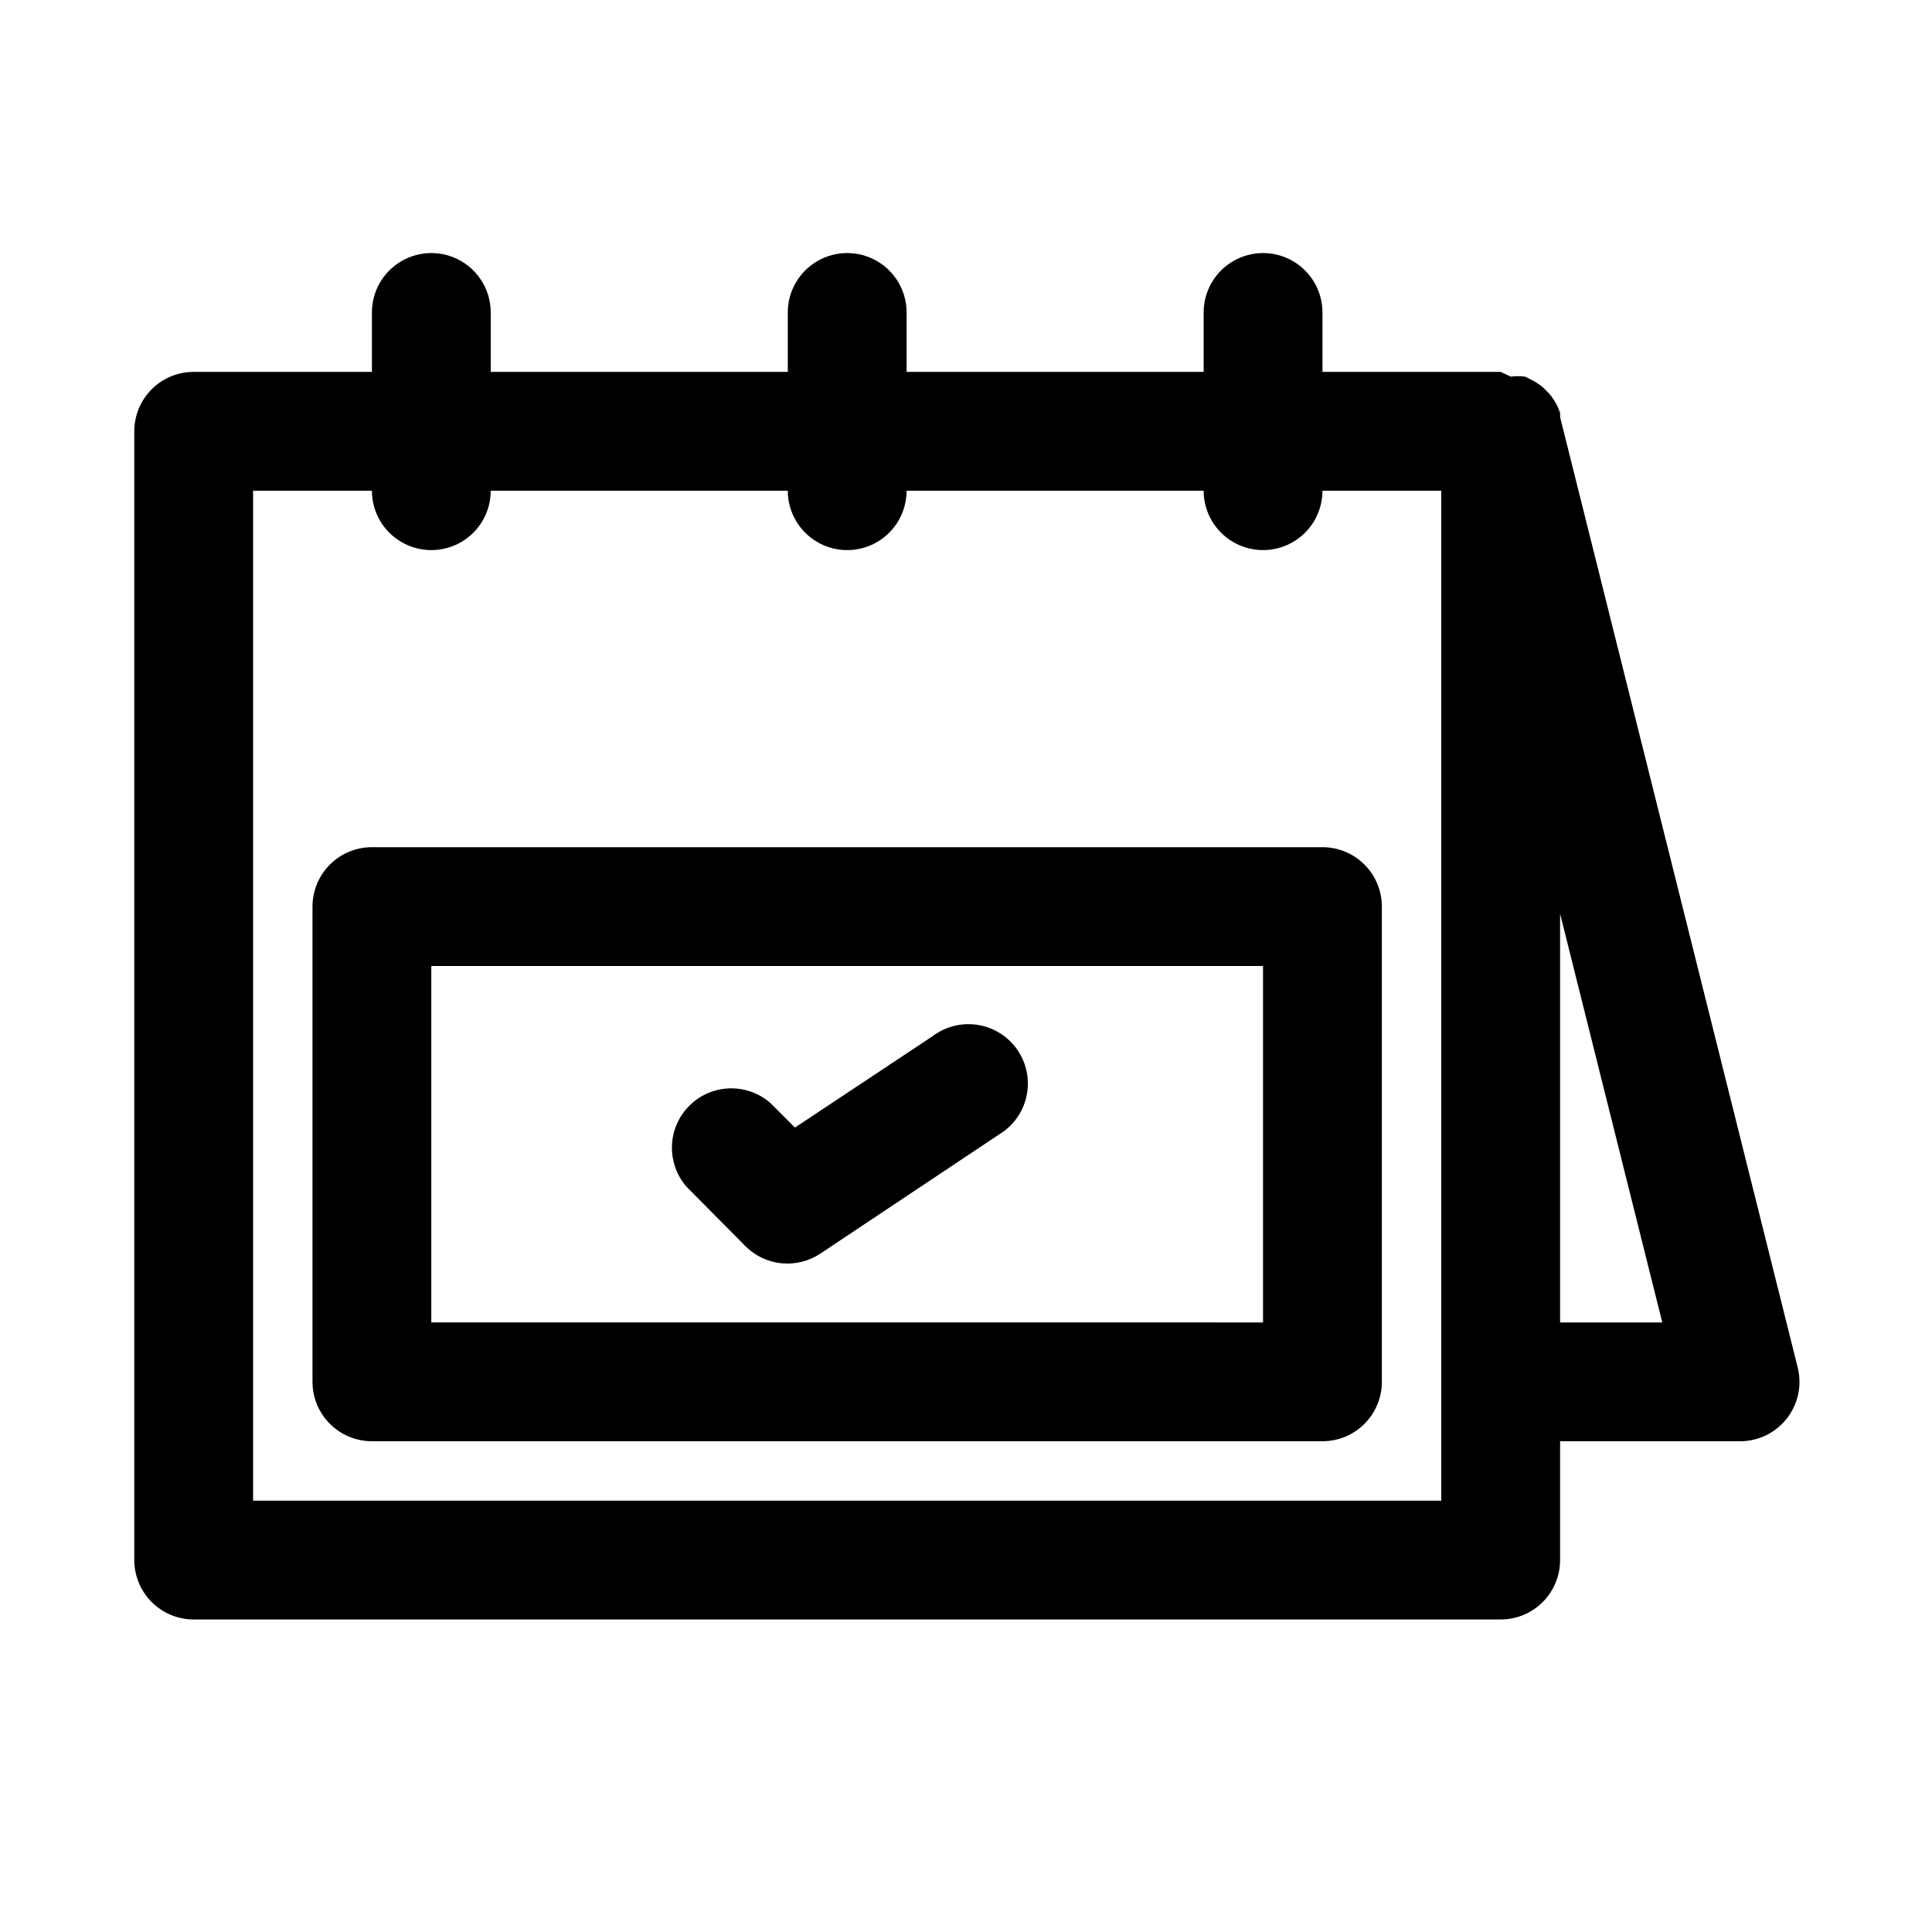
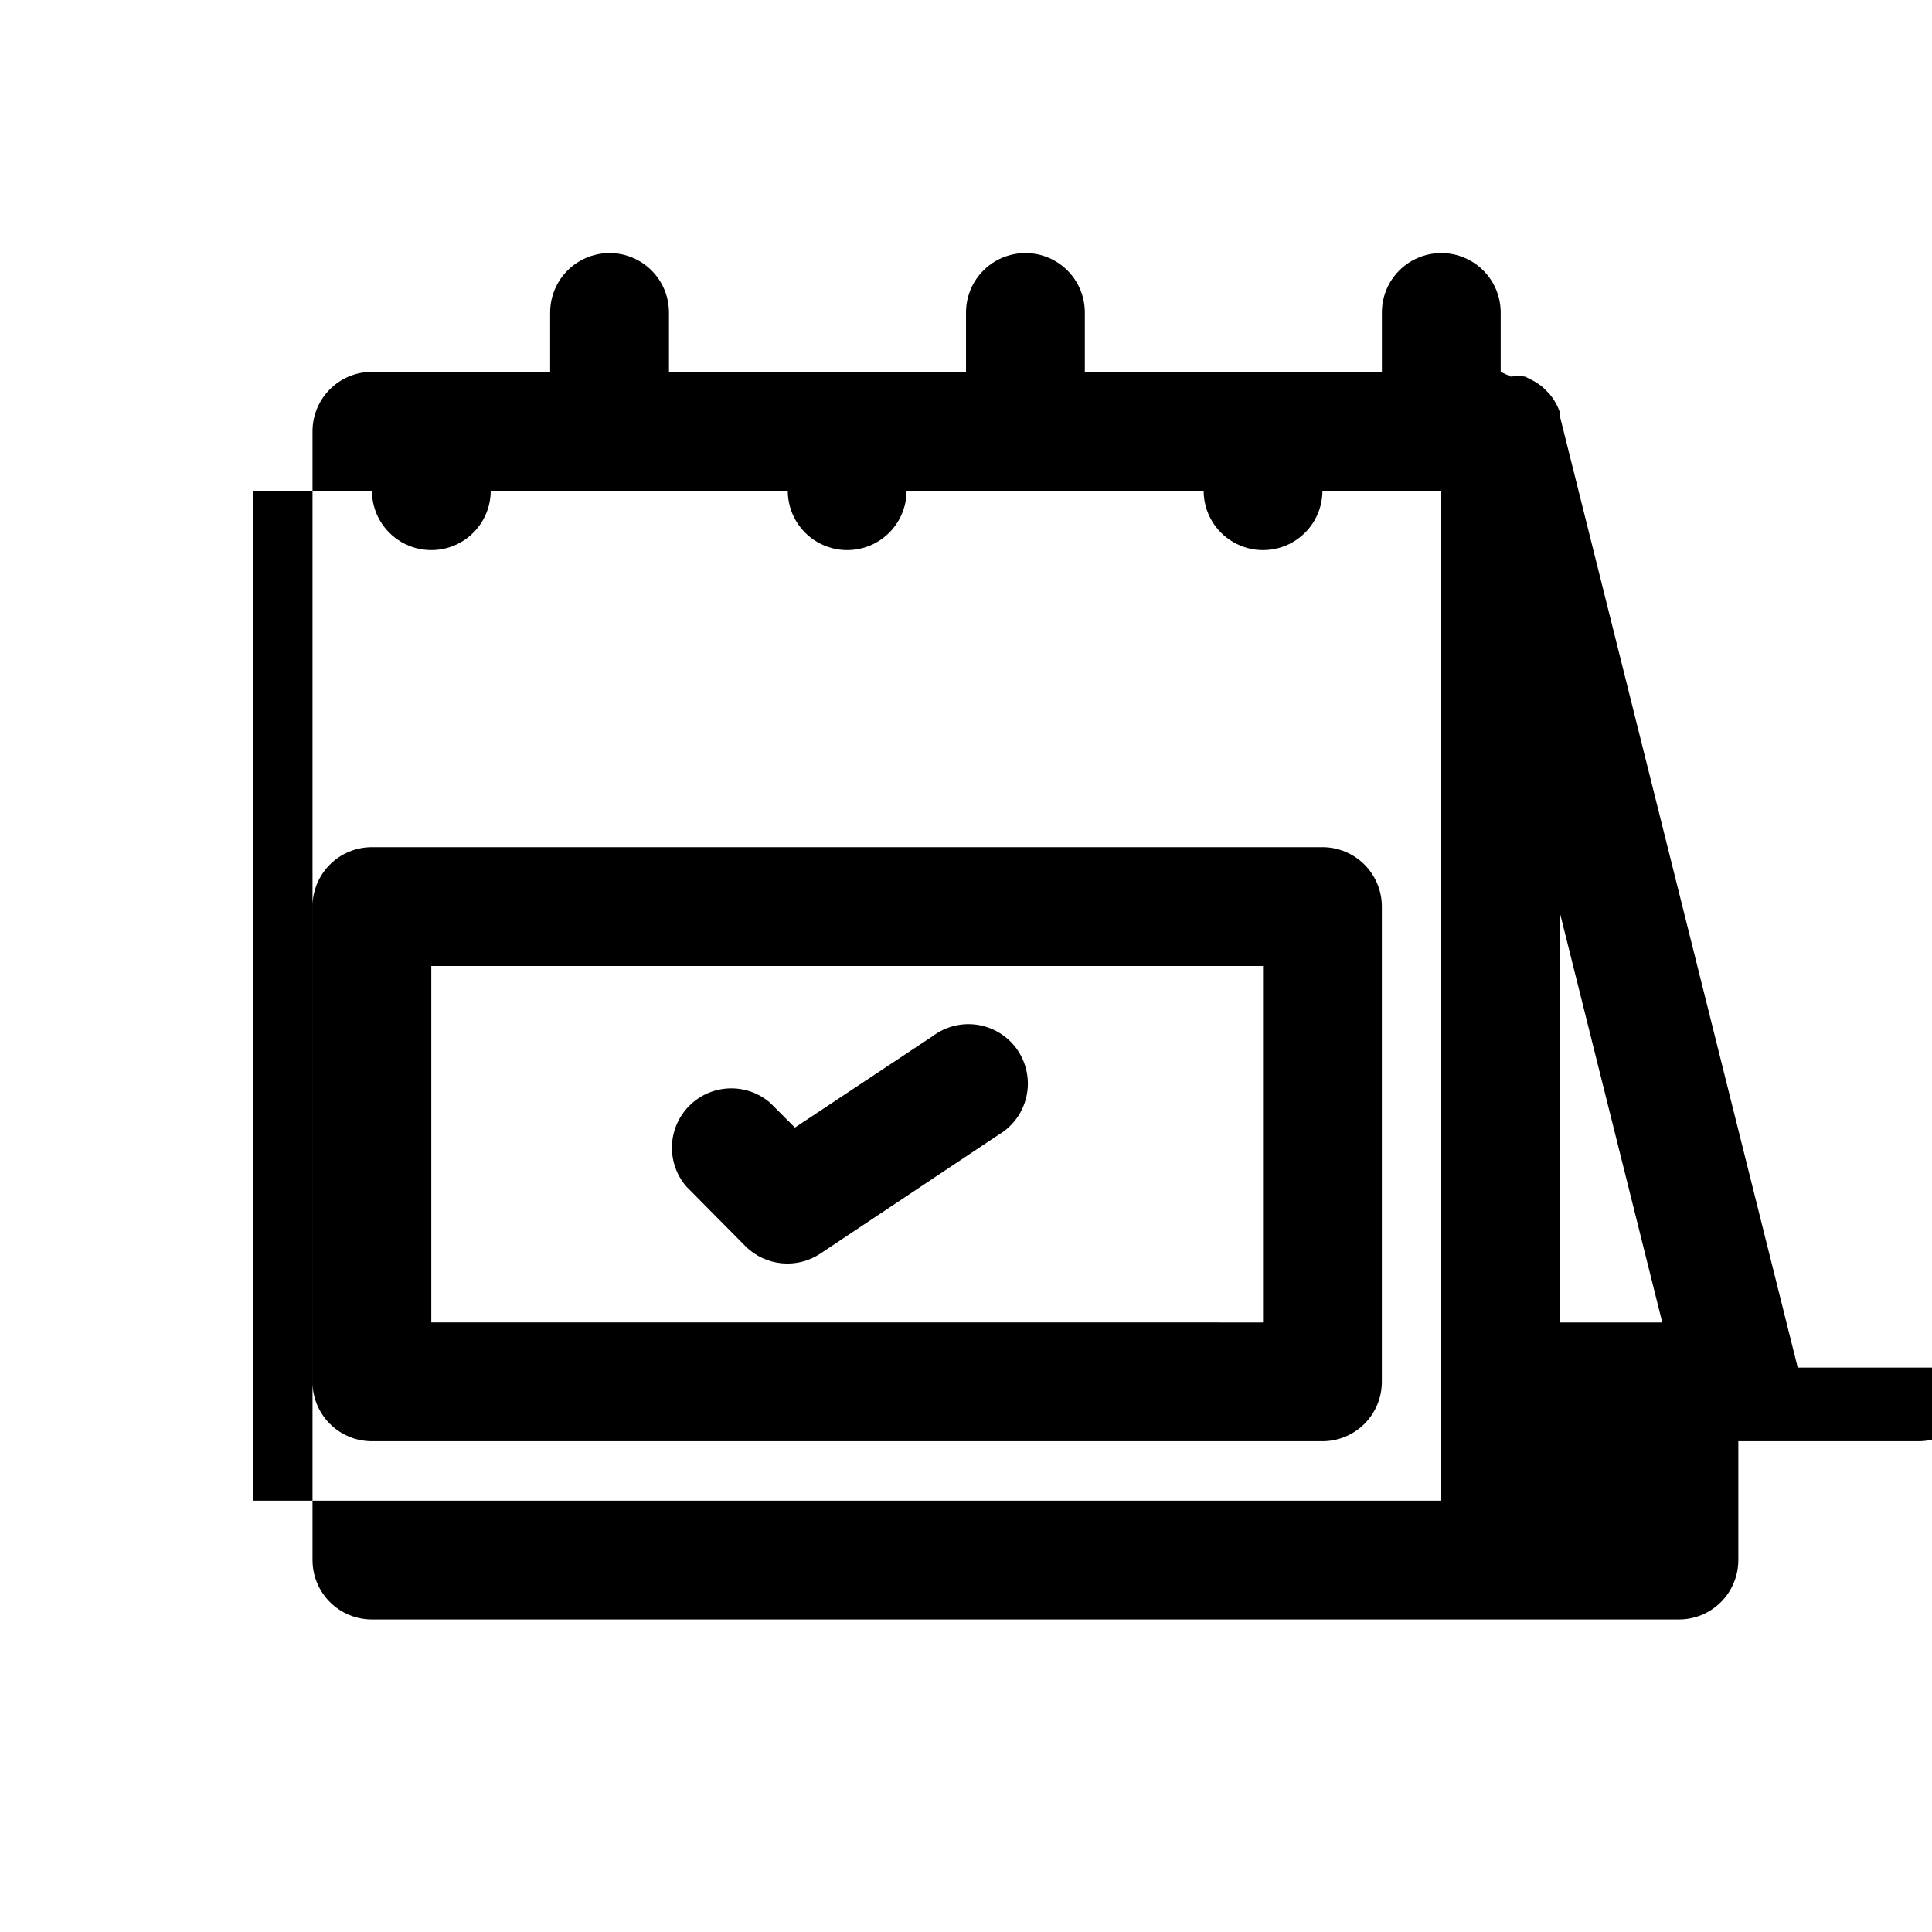
<svg xmlns="http://www.w3.org/2000/svg" fill="#000000" width="800px" height="800px" version="1.1" viewBox="144 144 512 512">
-   <path d="m494.46 368.51h-251.9c-4.176 0-8.18 1.656-11.133 4.609s-4.613 6.957-4.613 11.133v125.95c0 4.176 1.66 8.18 4.613 11.133s6.957 4.609 11.133 4.609h251.9c4.176 0 8.184-1.656 11.133-4.609 2.953-2.953 4.613-6.957 4.613-11.133v-125.95c0-4.176-1.66-8.18-4.613-11.133-2.949-2.953-6.957-4.609-11.133-4.609zm-15.742 125.95-220.42-0.004v-94.461h220.42zm141.7 11.965-62.977-251.91v-1.102c-0.293-0.871-0.66-1.715-1.102-2.519-0.492-0.895-1.074-1.738-1.73-2.519l-1.73-1.73c-0.875-0.73-1.824-1.363-2.836-1.891l-1.891-0.945c-1.254-0.16-2.523-0.16-3.777 0l-2.676-1.258h-47.234v-15.746c0-5.625-3-10.82-7.871-13.633s-10.871-2.812-15.742 0-7.871 8.008-7.871 13.633v15.746h-78.723v-15.746c0-5.625-3-10.82-7.871-13.633-4.871-2.812-10.875-2.812-15.746 0-4.871 2.812-7.871 8.008-7.871 13.633v15.746h-78.719v-15.746c0-5.625-3-10.82-7.871-13.633-4.871-2.812-10.875-2.812-15.746 0-4.871 2.812-7.871 8.008-7.871 13.633v15.746h-47.234c-4.176 0-8.18 1.656-11.133 4.609-2.949 2.953-4.609 6.957-4.609 11.133v299.14c0 4.176 1.66 8.18 4.609 11.133 2.953 2.953 6.957 4.613 11.133 4.613h346.37c4.176 0 8.18-1.66 11.133-4.613 2.953-2.953 4.609-6.957 4.609-11.133v-31.488h47.234c4.922 0.145 9.625-2.019 12.715-5.852 3.094-3.832 4.211-8.891 3.027-13.668zm-94.465 35.266h-314.88v-267.65h31.488c0 5.625 3 10.82 7.871 13.633 4.871 2.812 10.875 2.812 15.746 0 4.871-2.812 7.871-8.008 7.871-13.633h78.719c0 5.625 3 10.82 7.871 13.633 4.871 2.812 10.875 2.812 15.746 0 4.871-2.812 7.871-8.008 7.871-13.633h78.723c0 5.625 3 10.82 7.871 13.633s10.871 2.812 15.742 0 7.871-8.008 7.871-13.633h31.488zm31.488-47.23v-108.32l27.082 108.32zm-231.59-36.055c-3.469-4.055-4.652-9.59-3.141-14.707 1.516-5.117 5.516-9.121 10.633-10.633 5.117-1.512 10.652-0.332 14.707 3.141l6.613 6.613 36.527-24.246c3.457-2.602 7.832-3.664 12.098-2.941 4.266 0.727 8.047 3.172 10.453 6.769 2.402 3.598 3.223 8.027 2.262 12.246-0.961 4.219-3.613 7.856-7.34 10.059l-47.23 31.488c-3.016 2.023-6.641 2.938-10.258 2.594-3.613-0.344-7-1.93-9.578-4.484z" />
+   <path d="m494.46 368.51h-251.9c-4.176 0-8.18 1.656-11.133 4.609s-4.613 6.957-4.613 11.133v125.95c0 4.176 1.66 8.18 4.613 11.133s6.957 4.609 11.133 4.609h251.9c4.176 0 8.184-1.656 11.133-4.609 2.953-2.953 4.613-6.957 4.613-11.133v-125.95c0-4.176-1.66-8.18-4.613-11.133-2.949-2.953-6.957-4.609-11.133-4.609zm-15.742 125.95-220.42-0.004v-94.461h220.42zm141.7 11.965-62.977-251.91v-1.102c-0.293-0.871-0.66-1.715-1.102-2.519-0.492-0.895-1.074-1.738-1.73-2.519l-1.73-1.73c-0.875-0.73-1.824-1.363-2.836-1.891l-1.891-0.945c-1.254-0.16-2.523-0.16-3.777 0l-2.676-1.258v-15.746c0-5.625-3-10.82-7.871-13.633s-10.871-2.812-15.742 0-7.871 8.008-7.871 13.633v15.746h-78.723v-15.746c0-5.625-3-10.82-7.871-13.633-4.871-2.812-10.875-2.812-15.746 0-4.871 2.812-7.871 8.008-7.871 13.633v15.746h-78.719v-15.746c0-5.625-3-10.82-7.871-13.633-4.871-2.812-10.875-2.812-15.746 0-4.871 2.812-7.871 8.008-7.871 13.633v15.746h-47.234c-4.176 0-8.18 1.656-11.133 4.609-2.949 2.953-4.609 6.957-4.609 11.133v299.14c0 4.176 1.66 8.18 4.609 11.133 2.953 2.953 6.957 4.613 11.133 4.613h346.37c4.176 0 8.18-1.66 11.133-4.613 2.953-2.953 4.609-6.957 4.609-11.133v-31.488h47.234c4.922 0.145 9.625-2.019 12.715-5.852 3.094-3.832 4.211-8.891 3.027-13.668zm-94.465 35.266h-314.88v-267.65h31.488c0 5.625 3 10.82 7.871 13.633 4.871 2.812 10.875 2.812 15.746 0 4.871-2.812 7.871-8.008 7.871-13.633h78.719c0 5.625 3 10.82 7.871 13.633 4.871 2.812 10.875 2.812 15.746 0 4.871-2.812 7.871-8.008 7.871-13.633h78.723c0 5.625 3 10.82 7.871 13.633s10.871 2.812 15.742 0 7.871-8.008 7.871-13.633h31.488zm31.488-47.23v-108.32l27.082 108.32zm-231.59-36.055c-3.469-4.055-4.652-9.59-3.141-14.707 1.516-5.117 5.516-9.121 10.633-10.633 5.117-1.512 10.652-0.332 14.707 3.141l6.613 6.613 36.527-24.246c3.457-2.602 7.832-3.664 12.098-2.941 4.266 0.727 8.047 3.172 10.453 6.769 2.402 3.598 3.223 8.027 2.262 12.246-0.961 4.219-3.613 7.856-7.34 10.059l-47.23 31.488c-3.016 2.023-6.641 2.938-10.258 2.594-3.613-0.344-7-1.93-9.578-4.484z" />
</svg>